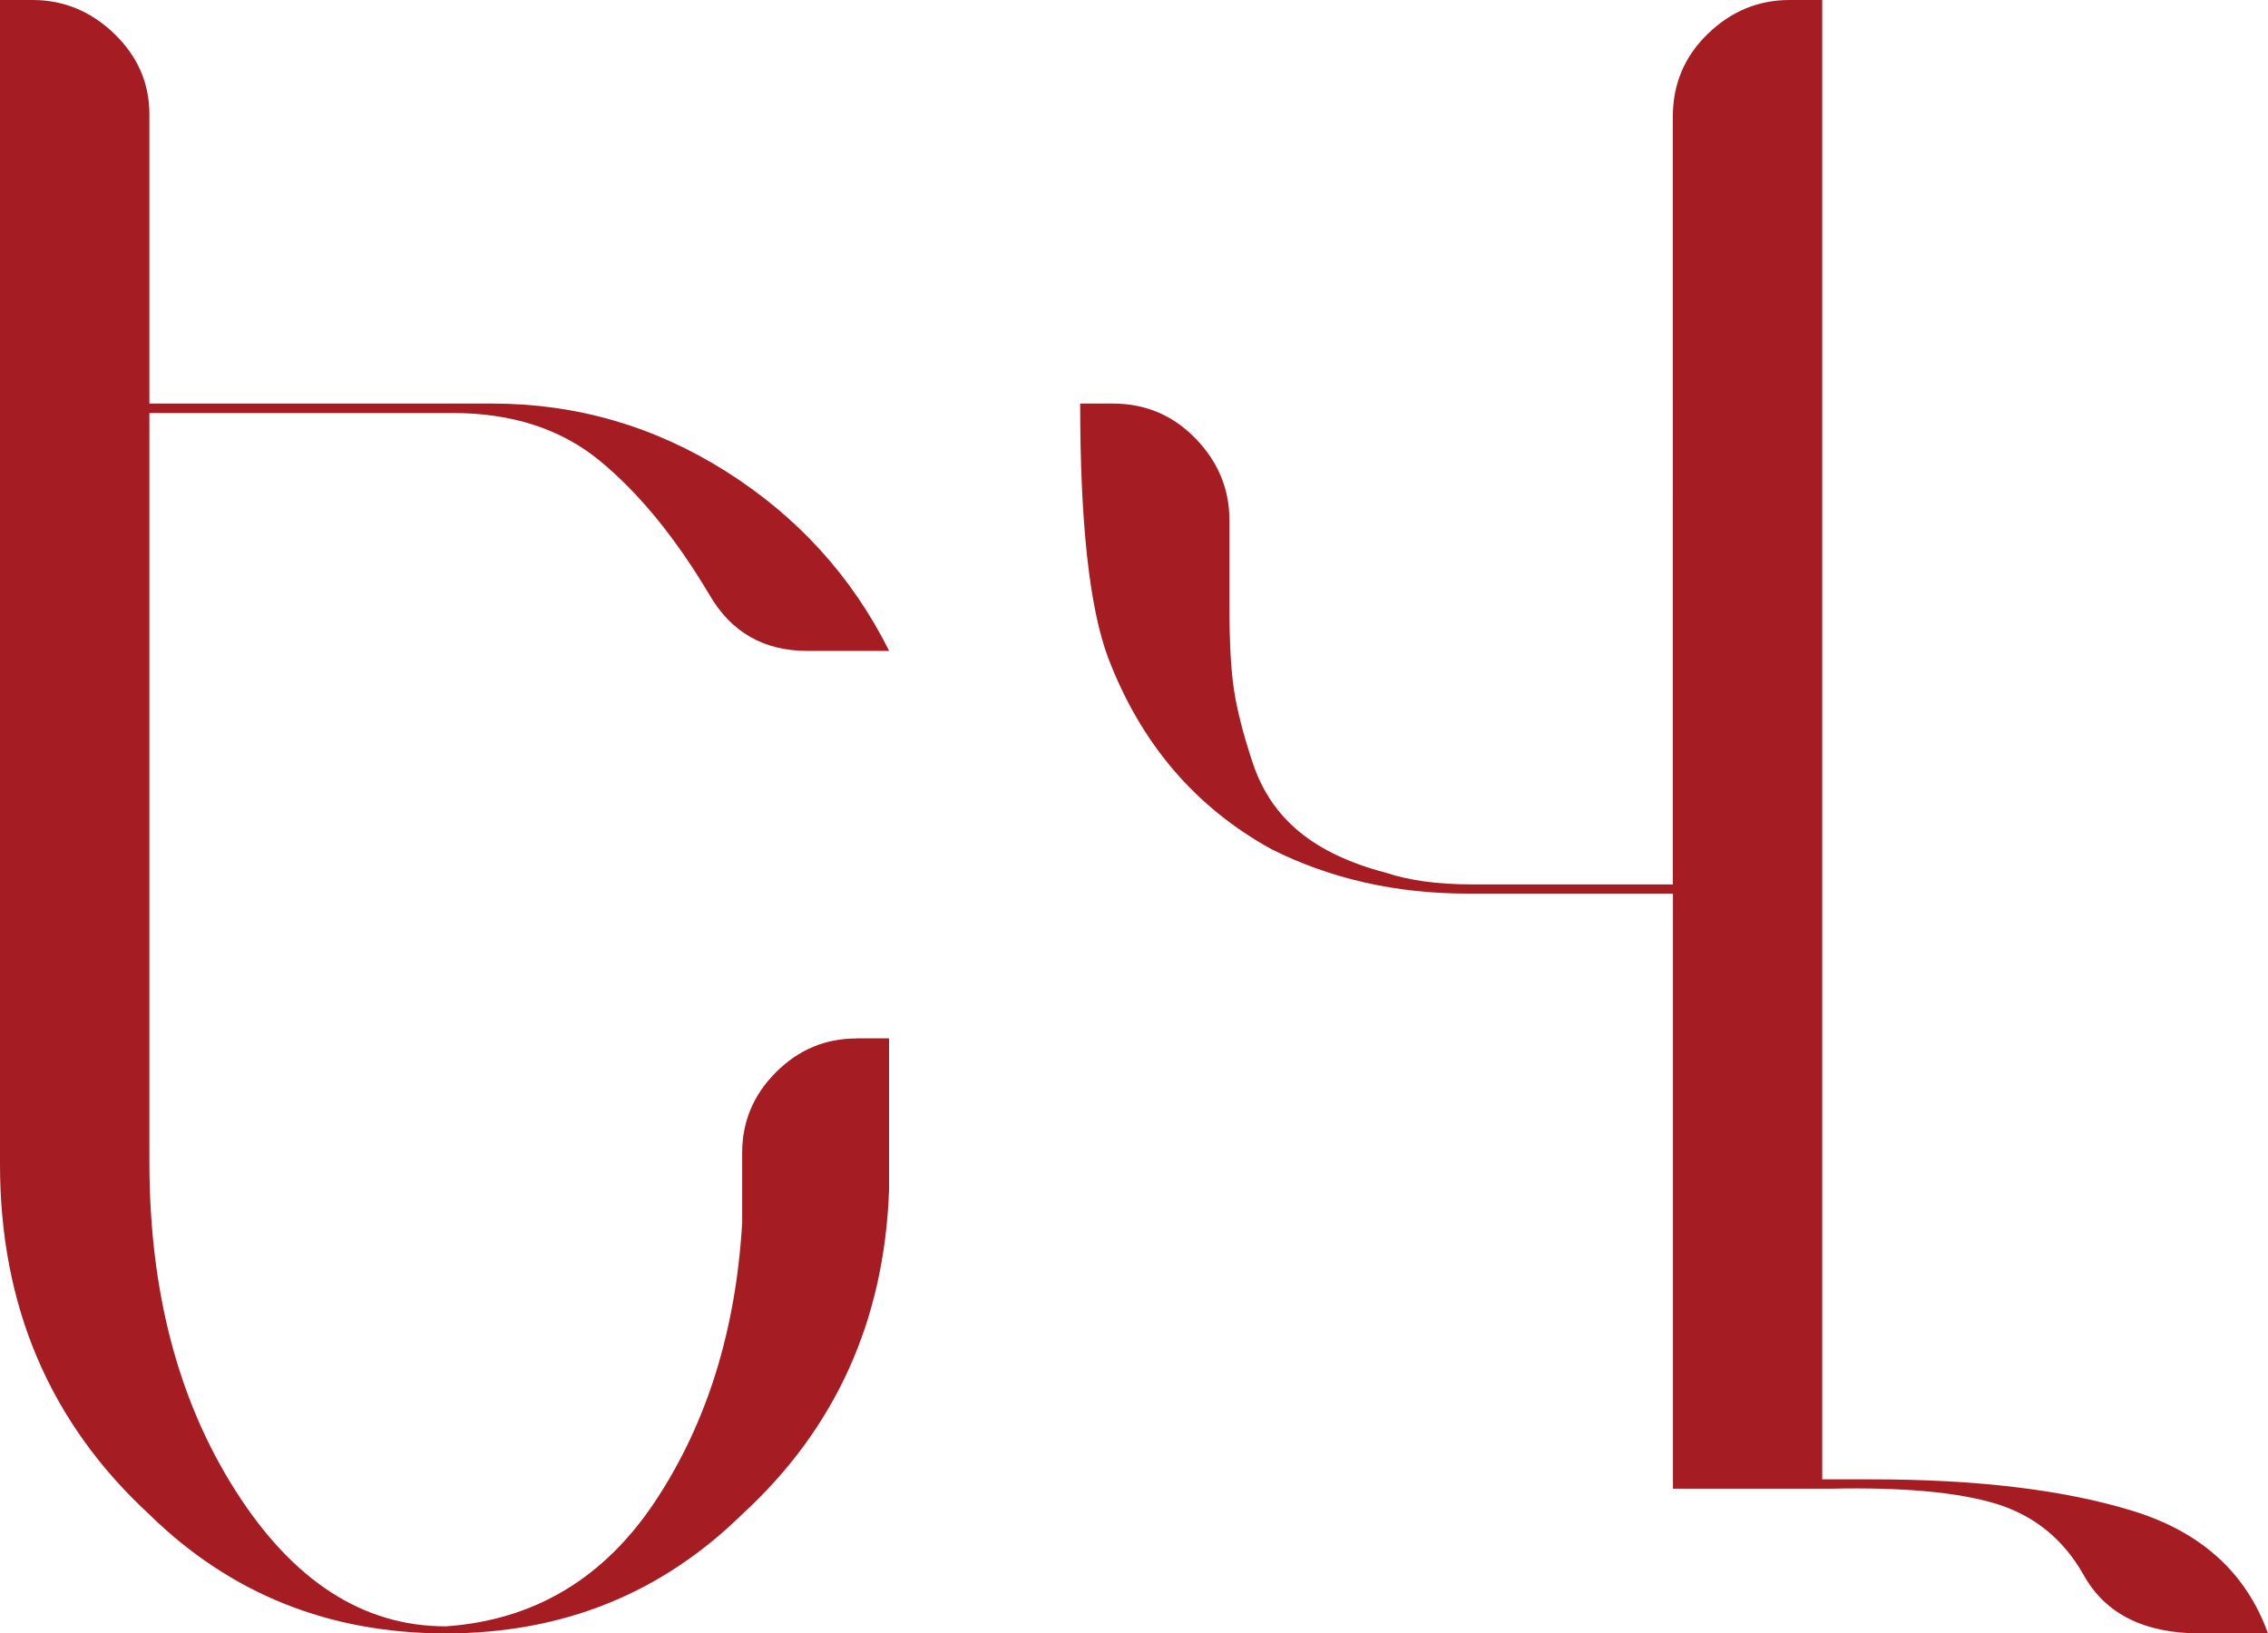
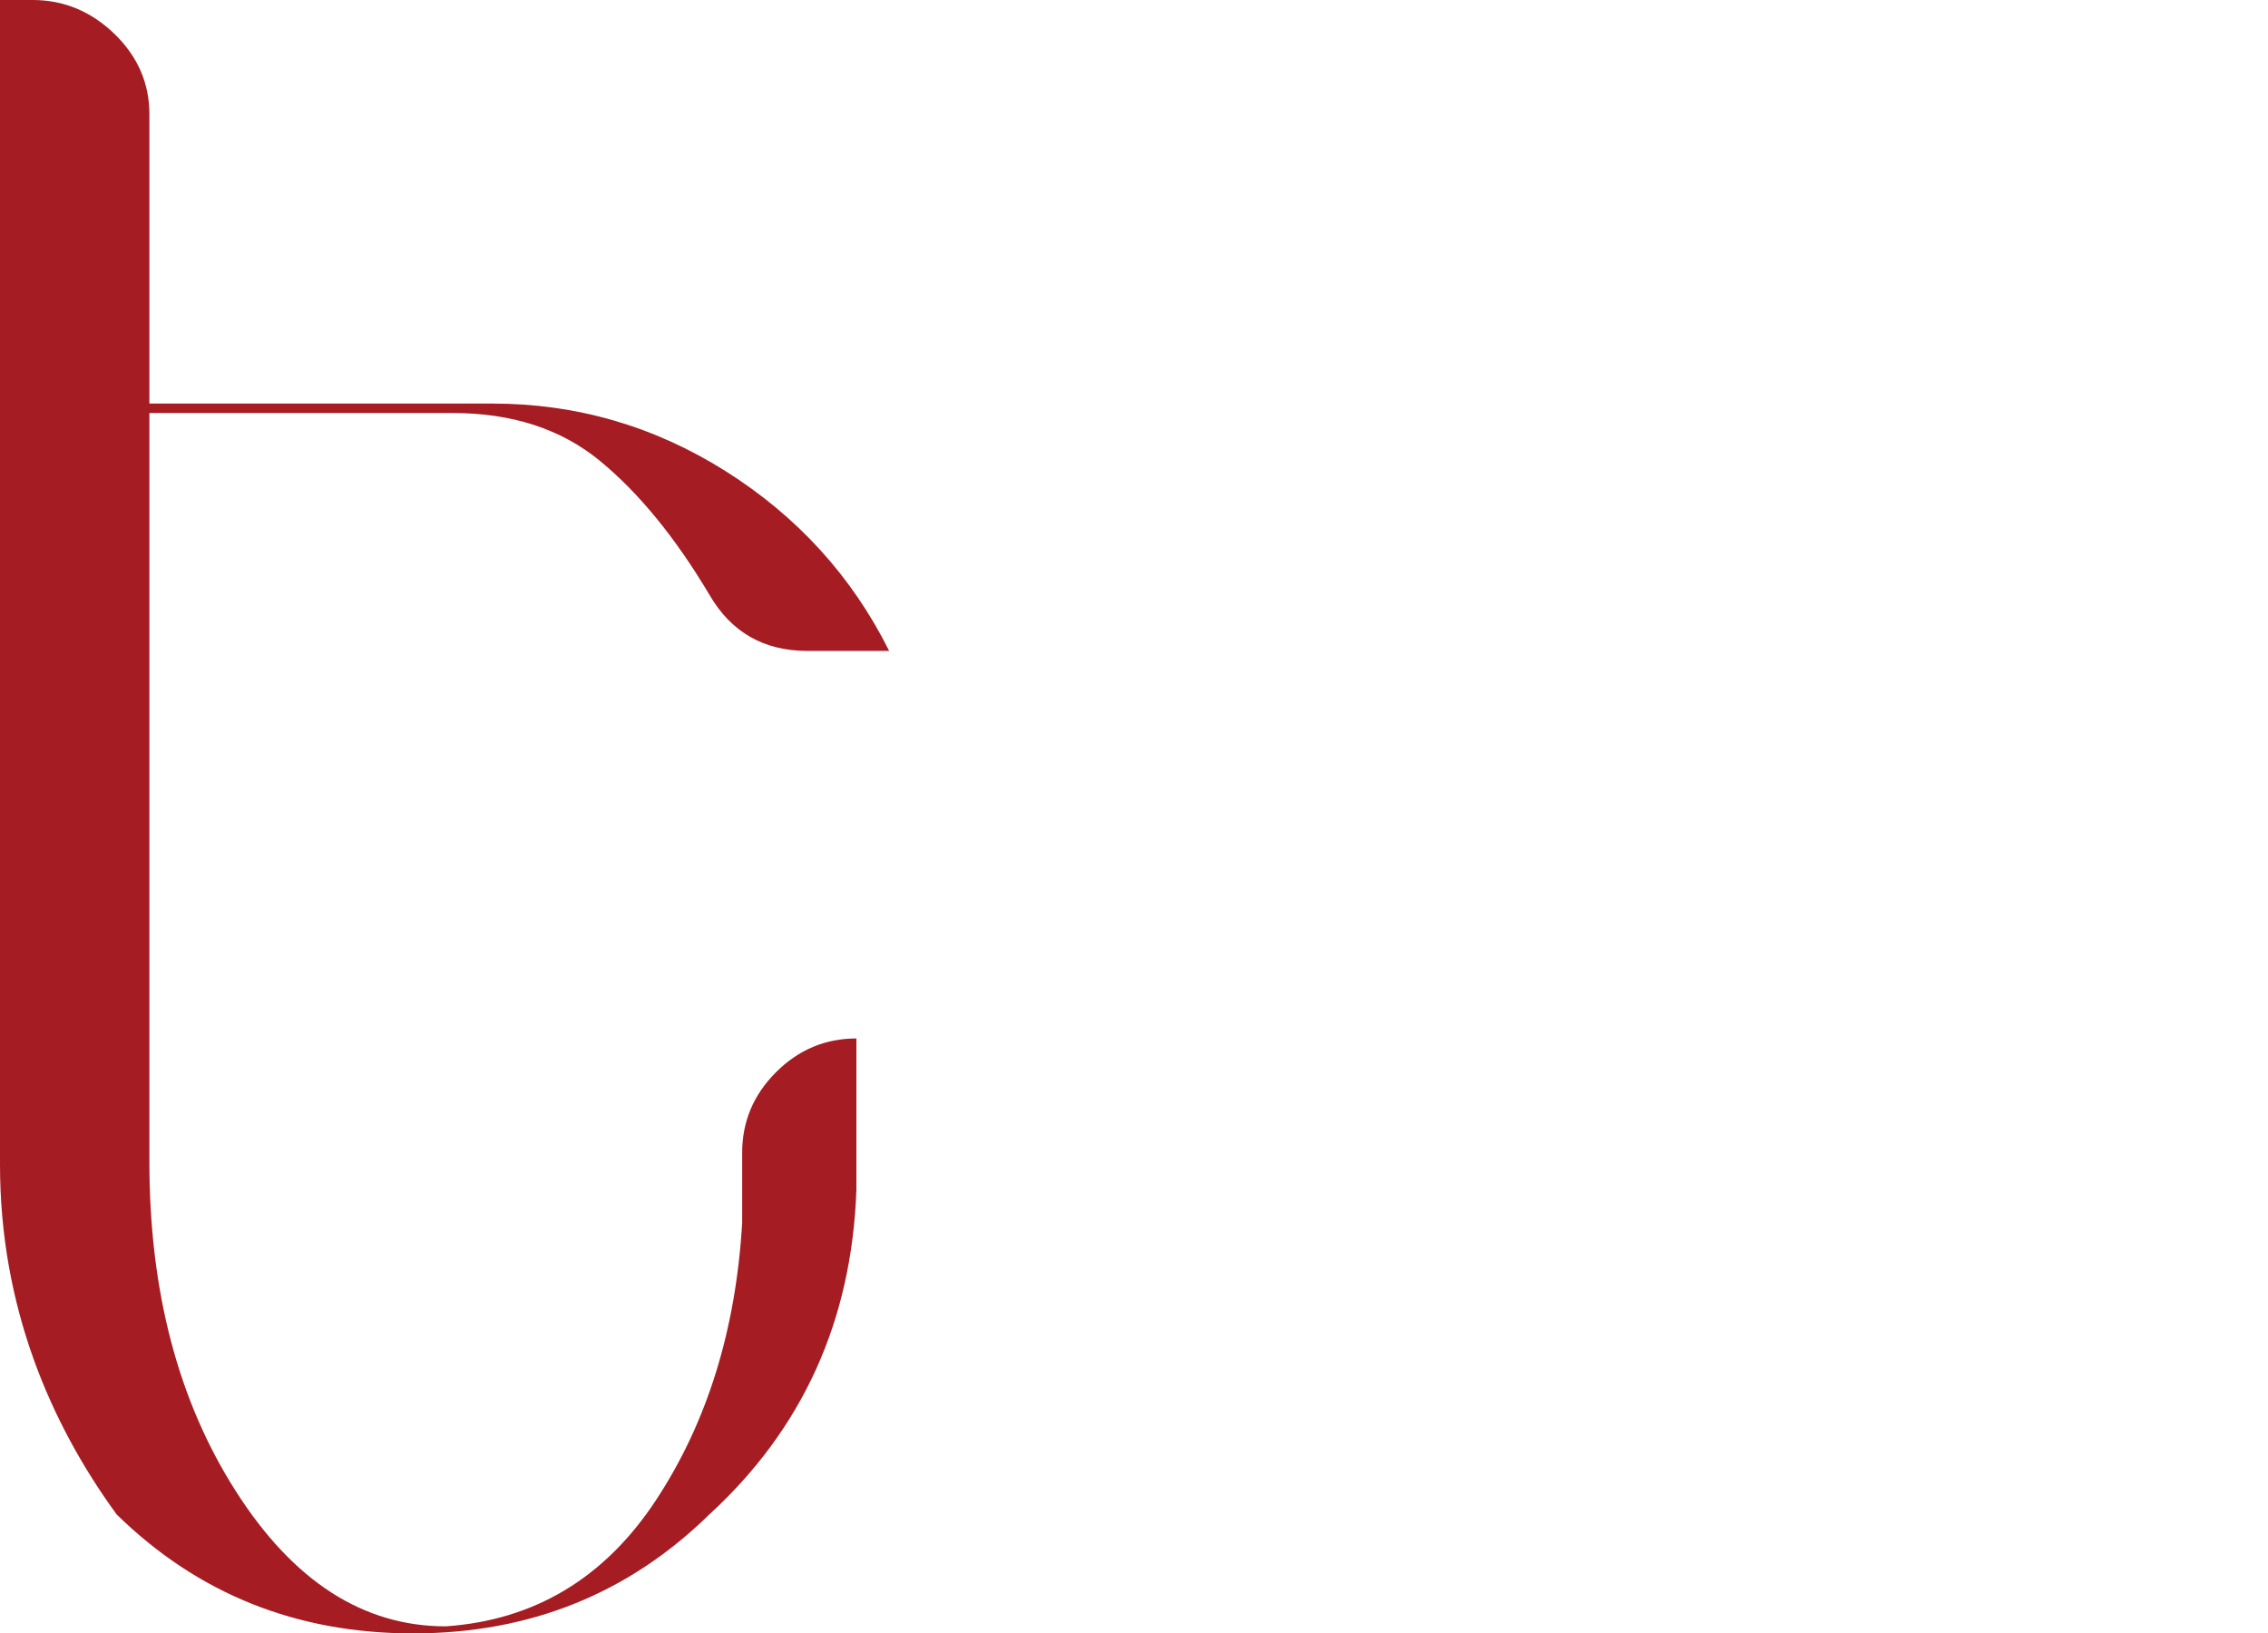
<svg xmlns="http://www.w3.org/2000/svg" id="Layer_2" data-name="Layer 2" viewBox="0 0 179.9 129.56">
  <defs>
    <style> .cls-1 { fill: #a51c23; } </style>
  </defs>
  <g id="Layer_1-2" data-name="Layer 1">
    <g>
-       <path class="cls-1" d="m67.93,82.36h2.59v12.03c-.37,10.37-4.26,18.94-11.66,25.73-6.42,6.29-14.25,9.44-23.51,9.44s-17.09-3.15-23.51-9.44C3.95,112.84,0,103.59,0,92.36V0h2.59c2.47,0,4.63.9,6.48,2.68,1.85,1.79,2.78,3.92,2.78,6.38v22.95h27.21c6.66,0,12.83,1.79,18.51,5.37,5.67,3.58,10,8.33,12.96,14.25h-6.48c-3.46,0-6.05-1.48-7.77-4.44-2.71-4.56-5.62-8.11-8.7-10.64-3.08-2.53-6.97-3.79-11.66-3.79H11.85v59.41c0,10.24,2.28,18.94,6.85,26.1,4.56,7.16,10.12,10.73,16.66,10.73,7.03-.49,12.59-3.82,16.66-9.99,4.07-6.17,6.35-13.51,6.85-22.02v-5.55c0-2.47.89-4.6,2.68-6.39s3.92-2.68,6.38-2.68Z" />
-       <path class="cls-1" d="m179.9,129.56h-5.37c-4.44,0-7.53-1.54-9.25-4.63-1.6-2.84-3.92-4.72-6.94-5.65-3.03-.92-7.38-1.32-13.05-1.2h-12.59v-47.2h-16.29c-5.68,0-10.86-1.17-15.55-3.52-6.05-3.33-10.37-8.39-12.96-15.18-1.48-3.95-2.22-10.67-2.22-20.17h2.59c2.59,0,4.78.93,6.57,2.78,1.79,1.85,2.68,4.01,2.68,6.48v6.85c0,2.84.12,5.06.37,6.66.25,1.6.74,3.52,1.48,5.74s1.97,4.04,3.7,5.46c1.73,1.42,4.01,2.5,6.85,3.24,1.85.62,4.13.93,6.85.93h15.92V9.25c0-2.59.93-4.78,2.78-6.57,1.85-1.79,4.01-2.68,6.48-2.68h2.59v117.34h3.89c8.39,0,15.3.83,20.73,2.5,5.43,1.67,9,4.9,10.74,9.72Z" />
+       <path class="cls-1" d="m67.93,82.36v12.03c-.37,10.37-4.26,18.94-11.66,25.73-6.42,6.29-14.25,9.44-23.51,9.44s-17.09-3.15-23.51-9.44C3.95,112.84,0,103.59,0,92.36V0h2.59c2.47,0,4.63.9,6.48,2.68,1.85,1.79,2.78,3.92,2.78,6.38v22.95h27.21c6.66,0,12.83,1.79,18.51,5.37,5.67,3.58,10,8.33,12.96,14.25h-6.48c-3.46,0-6.05-1.48-7.77-4.44-2.71-4.56-5.62-8.11-8.7-10.64-3.08-2.53-6.97-3.79-11.66-3.79H11.85v59.41c0,10.24,2.28,18.94,6.85,26.1,4.56,7.16,10.12,10.73,16.66,10.73,7.03-.49,12.59-3.82,16.66-9.99,4.07-6.17,6.35-13.51,6.85-22.02v-5.55c0-2.47.89-4.6,2.68-6.39s3.92-2.68,6.38-2.68Z" />
    </g>
  </g>
</svg>